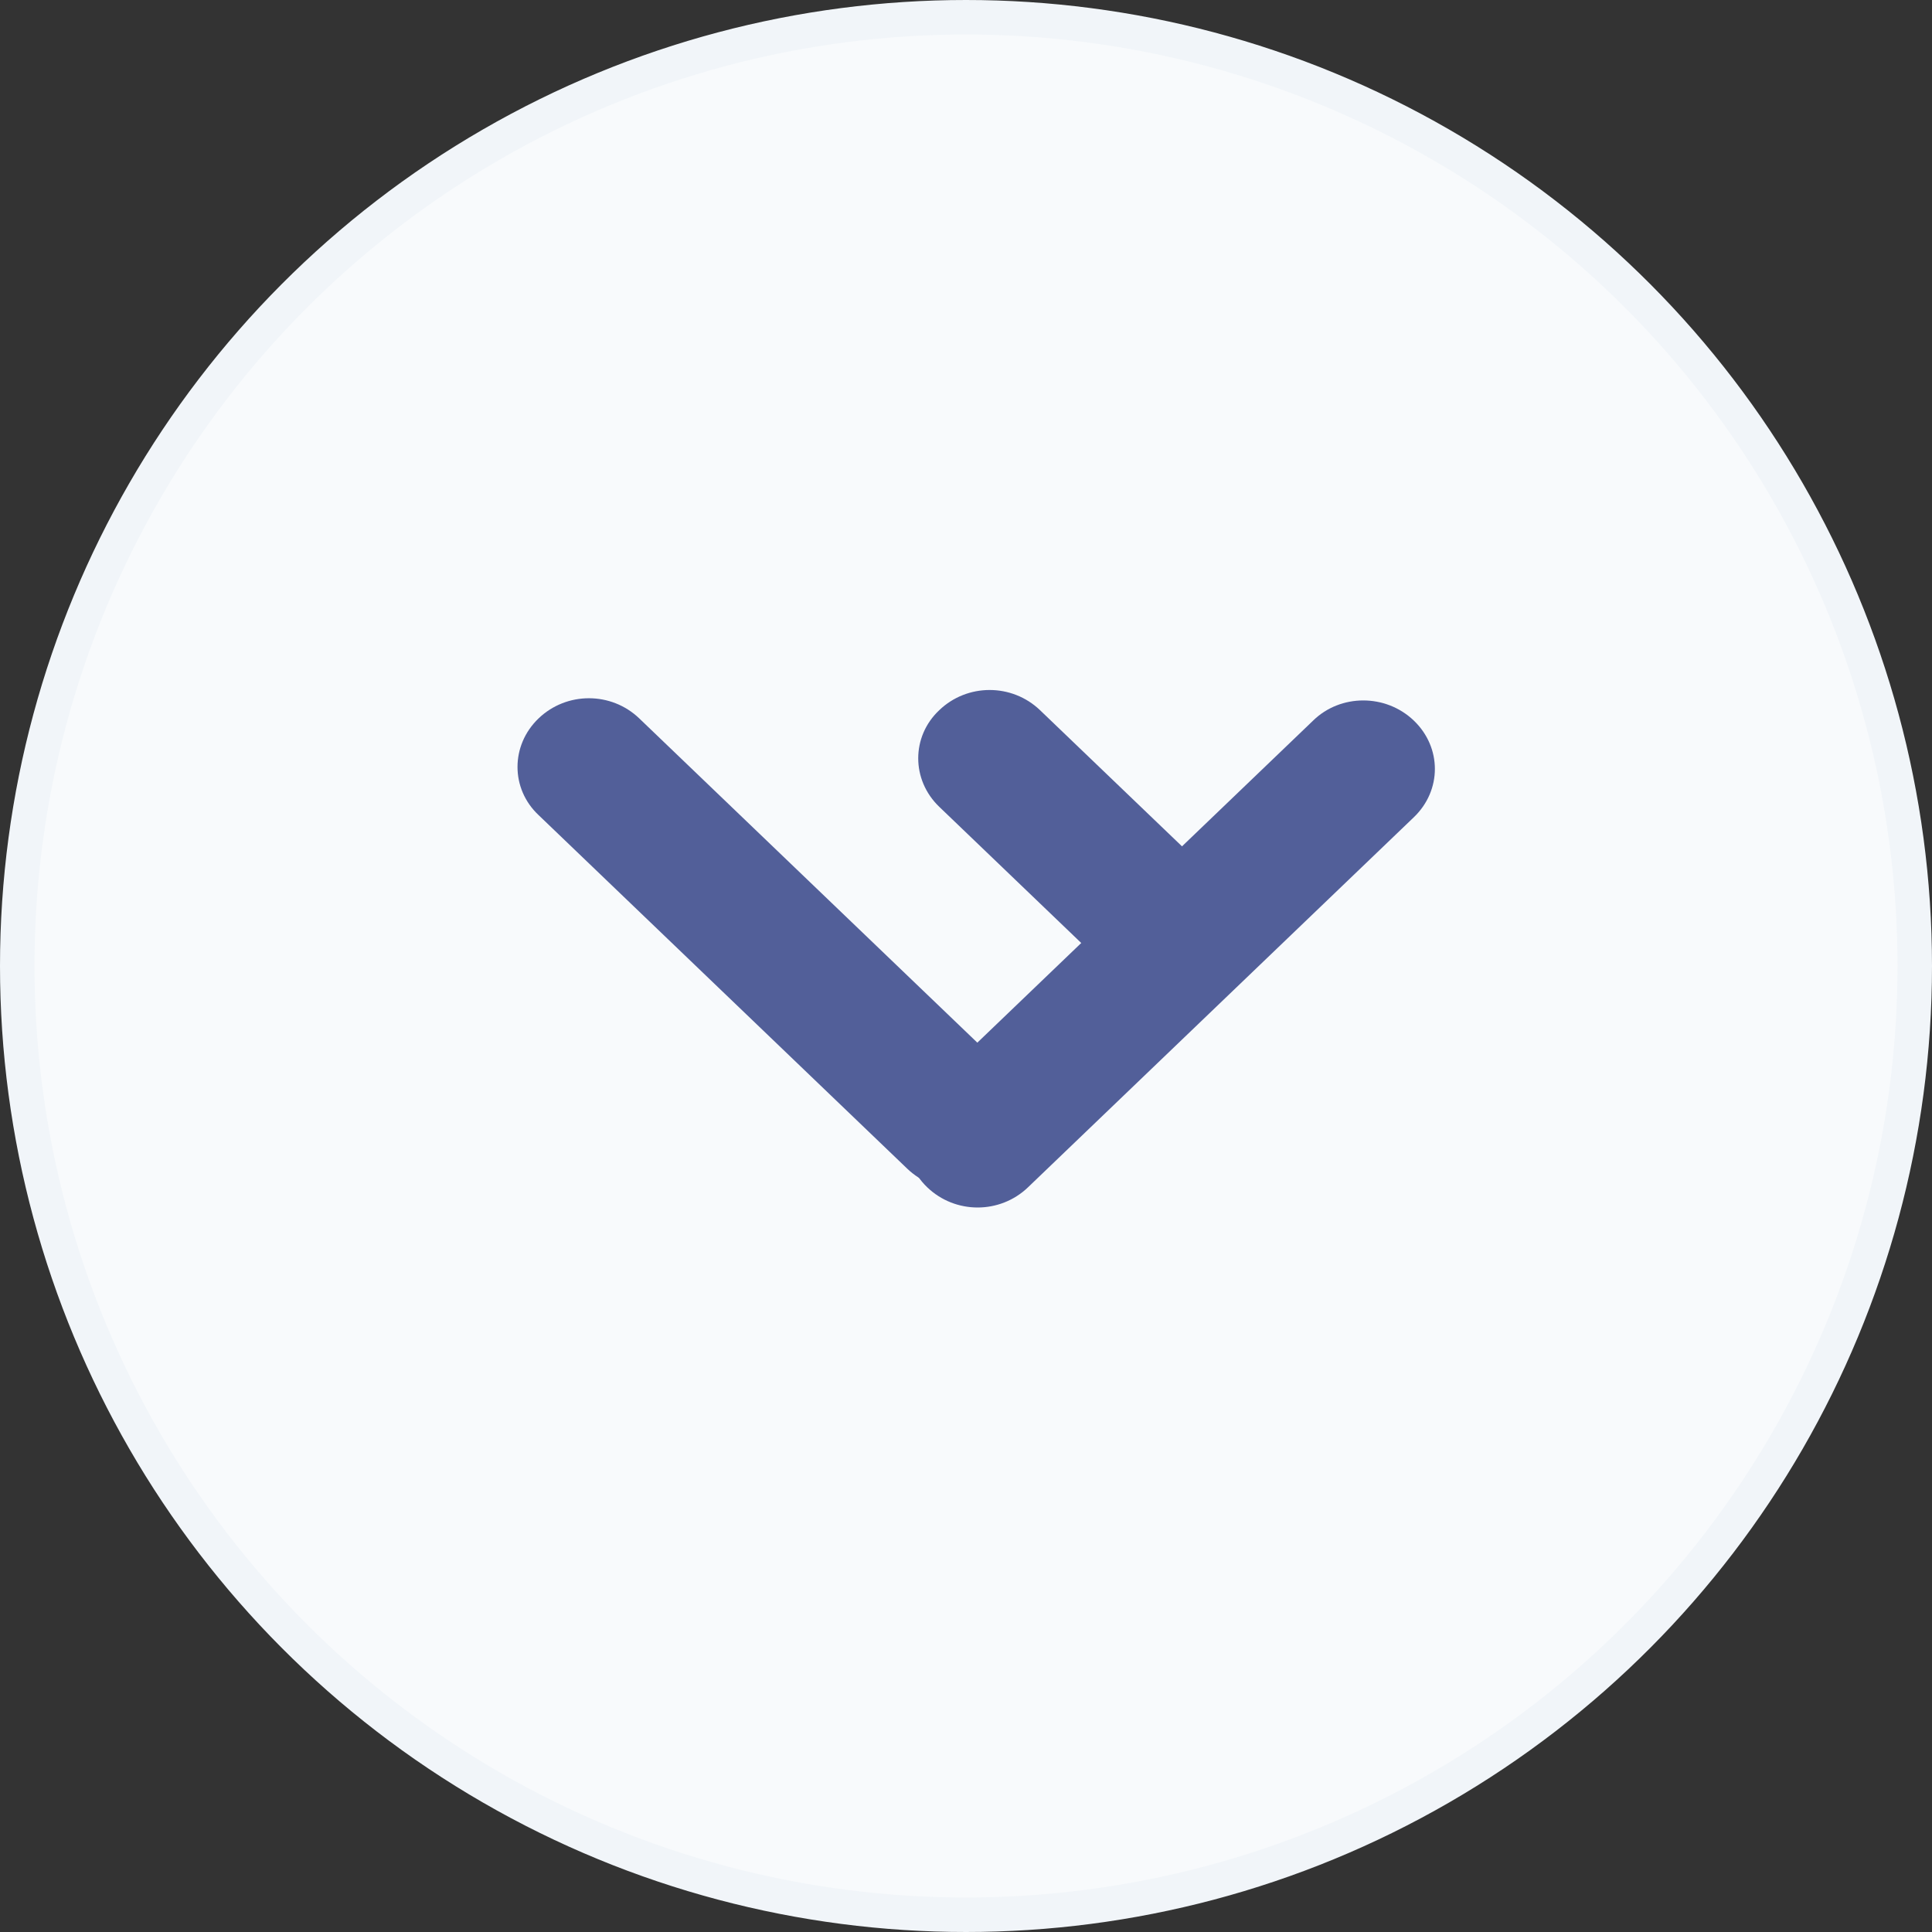
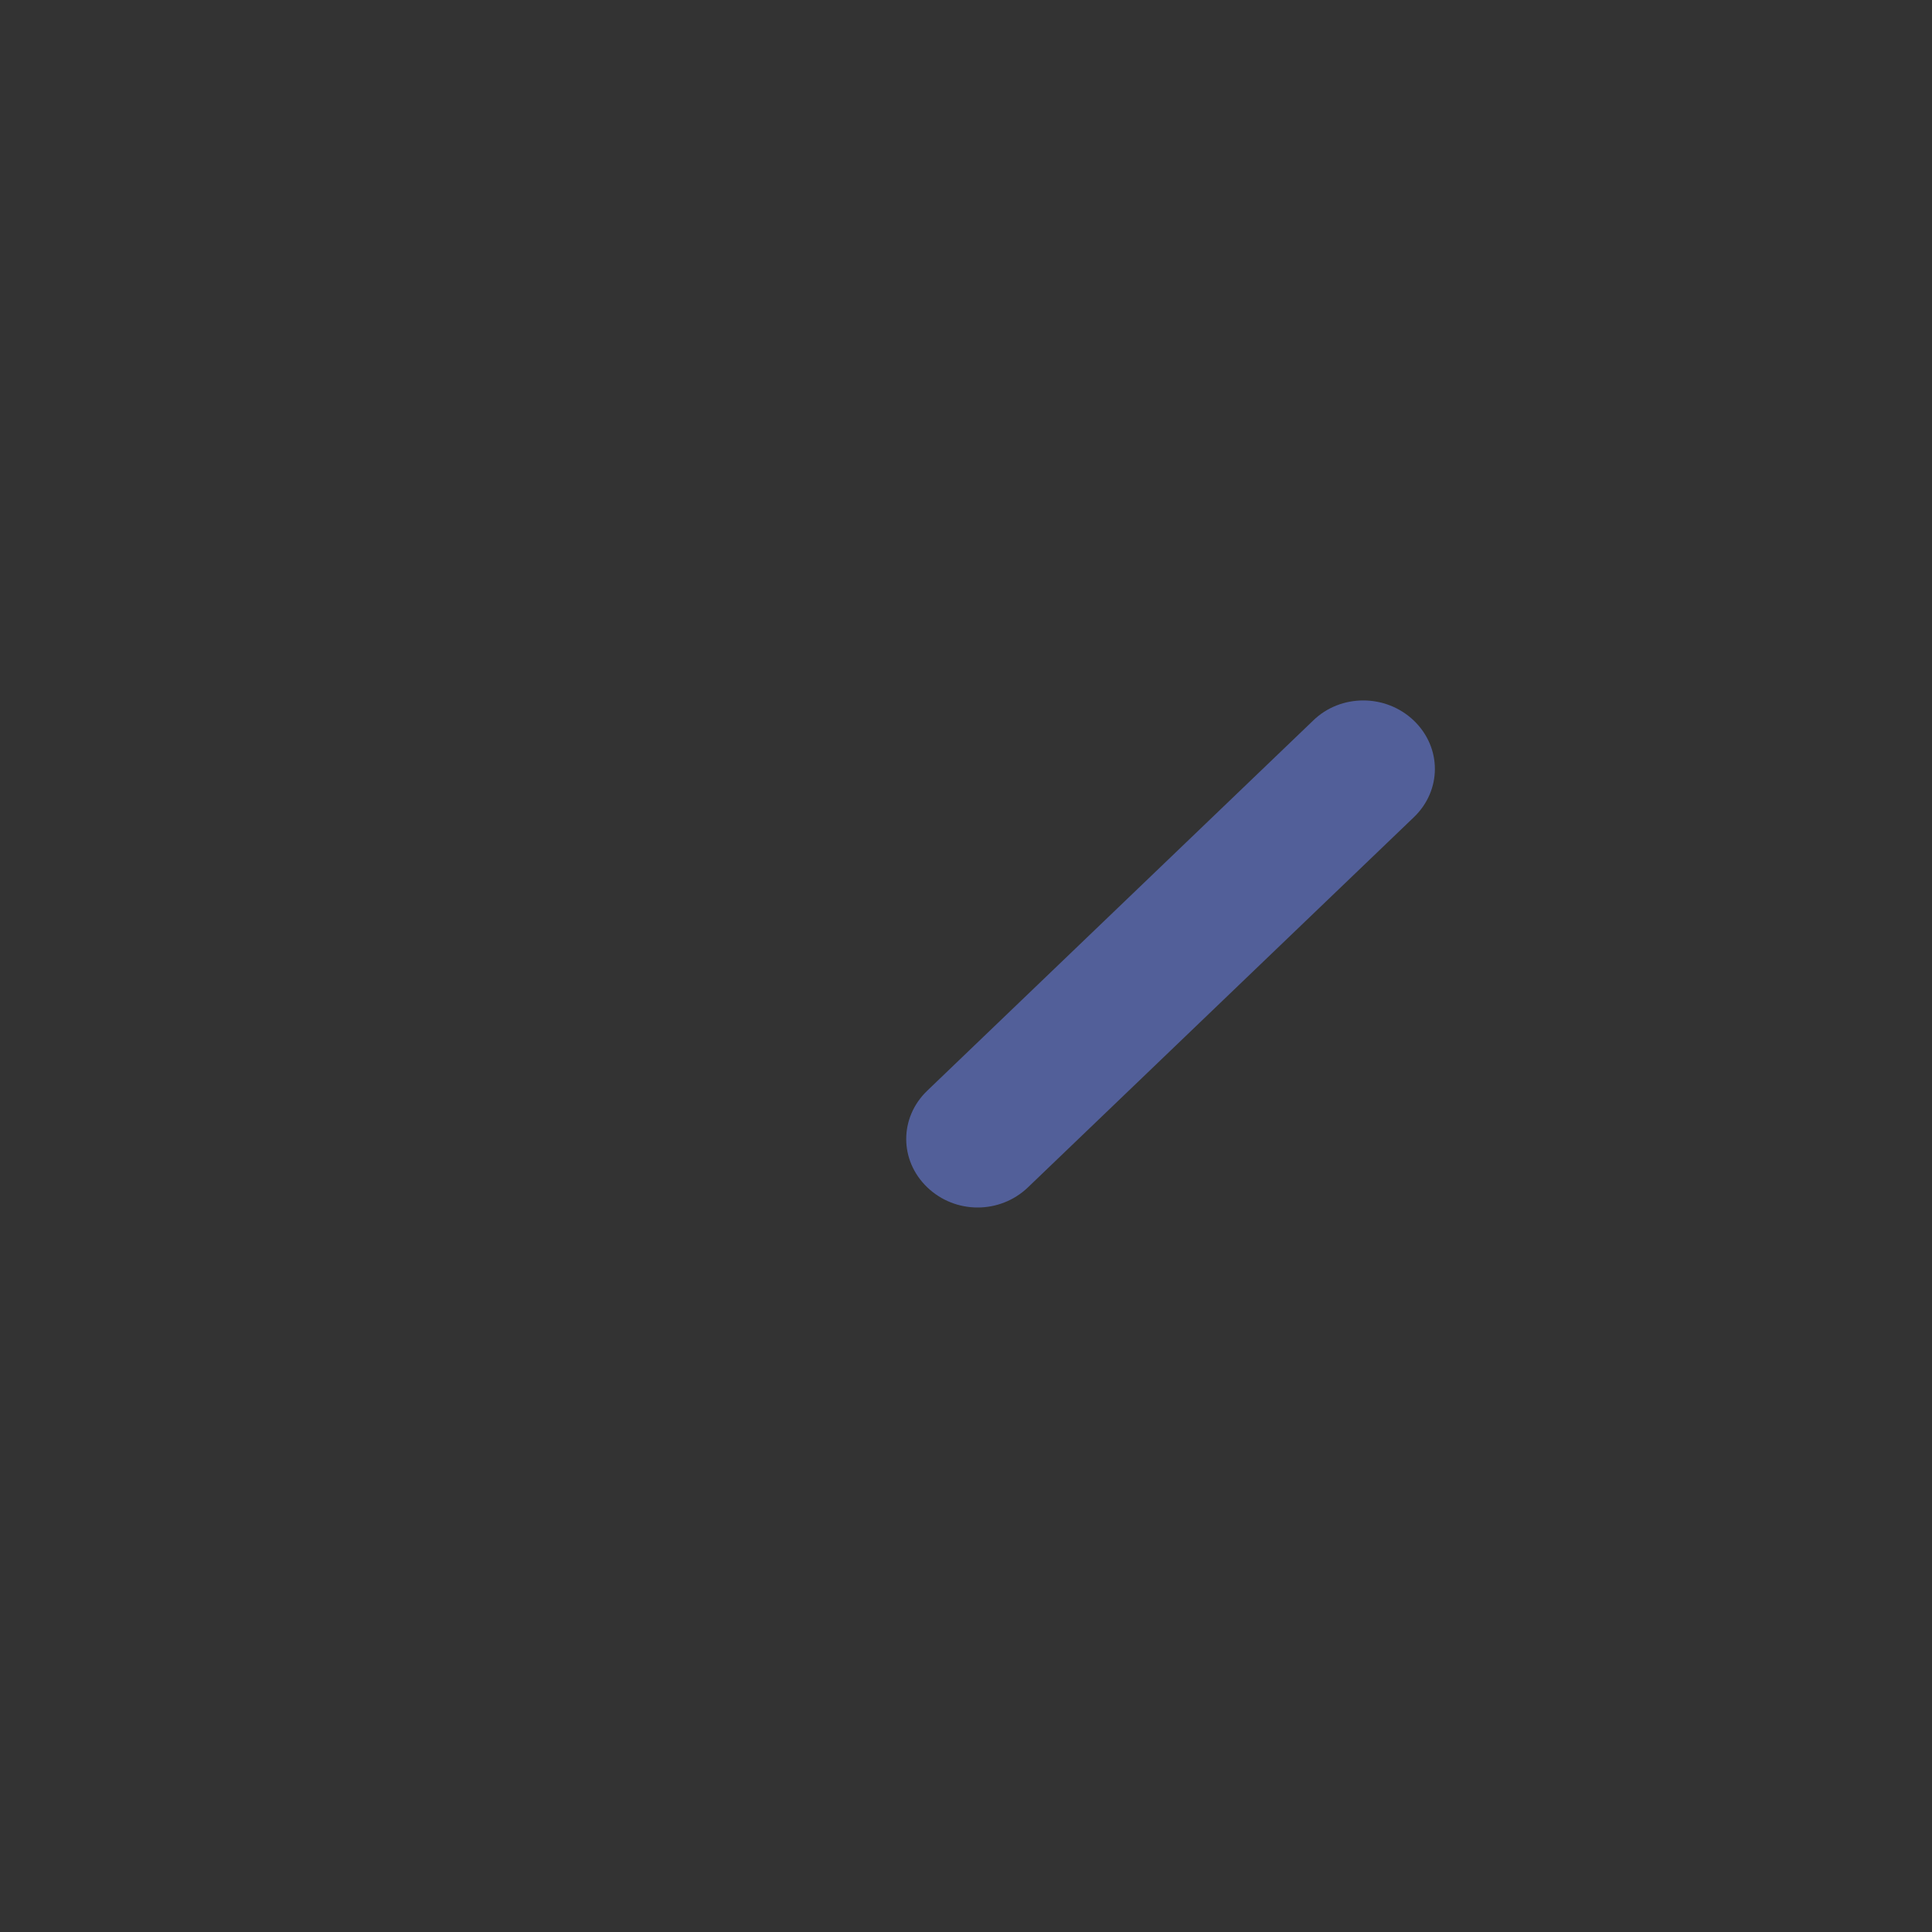
<svg xmlns="http://www.w3.org/2000/svg" width="56" height="56" viewBox="0 0 56 56" fill="none">
  <rect x="0" y="0" width="56" height="56" fill="#333333" stroke="none" />
-   <circle cx="28" cy="28" r="27.5" fill="#F8FAFC" stroke="#F1F5F9" />
-   <path d="M15.61 20.824C16.423 20.044 17.717 20.044 18.53 20.824L29.216 31.073C30.029 31.853 30.029 33.094 29.216 33.874C28.403 34.654 27.109 34.654 26.296 33.874L15.61 23.625C14.797 22.861 14.797 21.604 15.61 20.824ZM27.225 20.585C28.038 19.805 29.332 19.805 30.146 20.585L35.107 25.343C35.92 26.123 35.92 27.365 35.107 28.145C34.294 28.924 33 28.924 32.187 28.145L27.225 23.386C26.412 22.606 26.412 21.349 27.225 20.585Z" fill="#525F99" />
  <path d="M40.981 20.887C41.794 21.667 41.794 22.909 40.981 23.688L29.797 34.415C28.984 35.195 27.69 35.195 26.877 34.415C26.064 33.635 26.064 32.394 26.877 31.614L38.061 20.887C38.857 20.108 40.168 20.108 40.981 20.887Z" fill="#525F99" />
</svg>